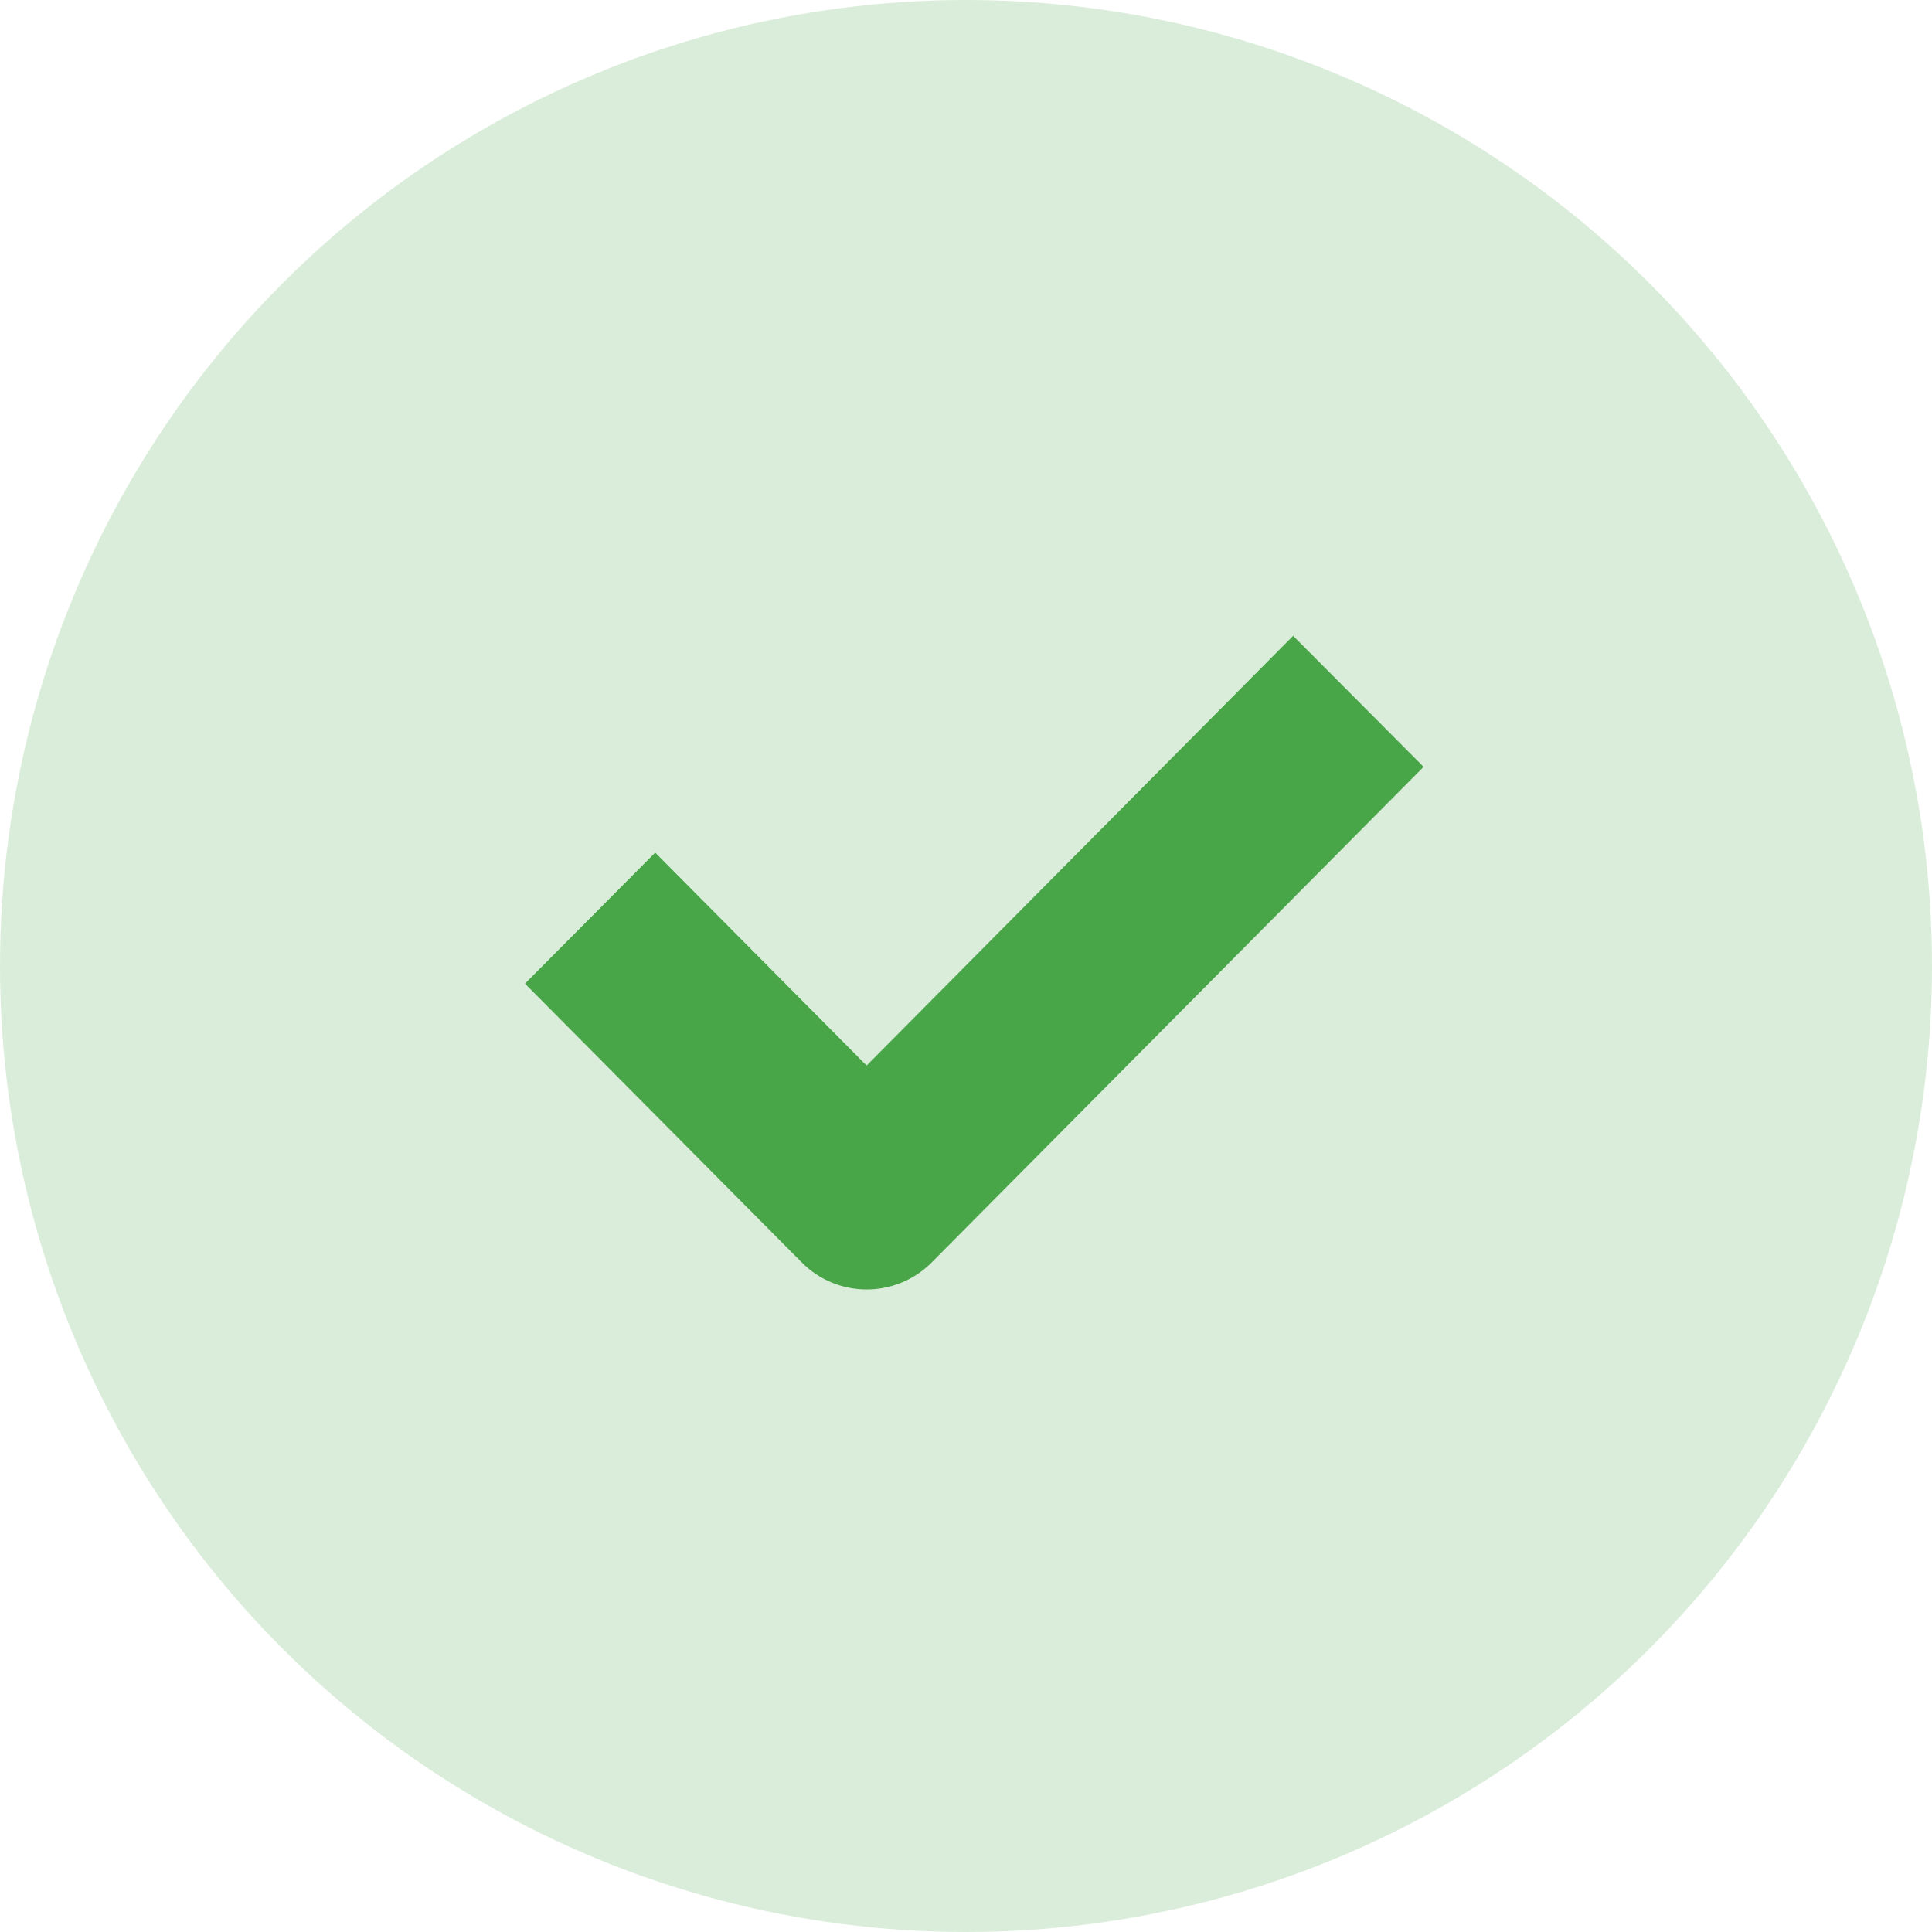
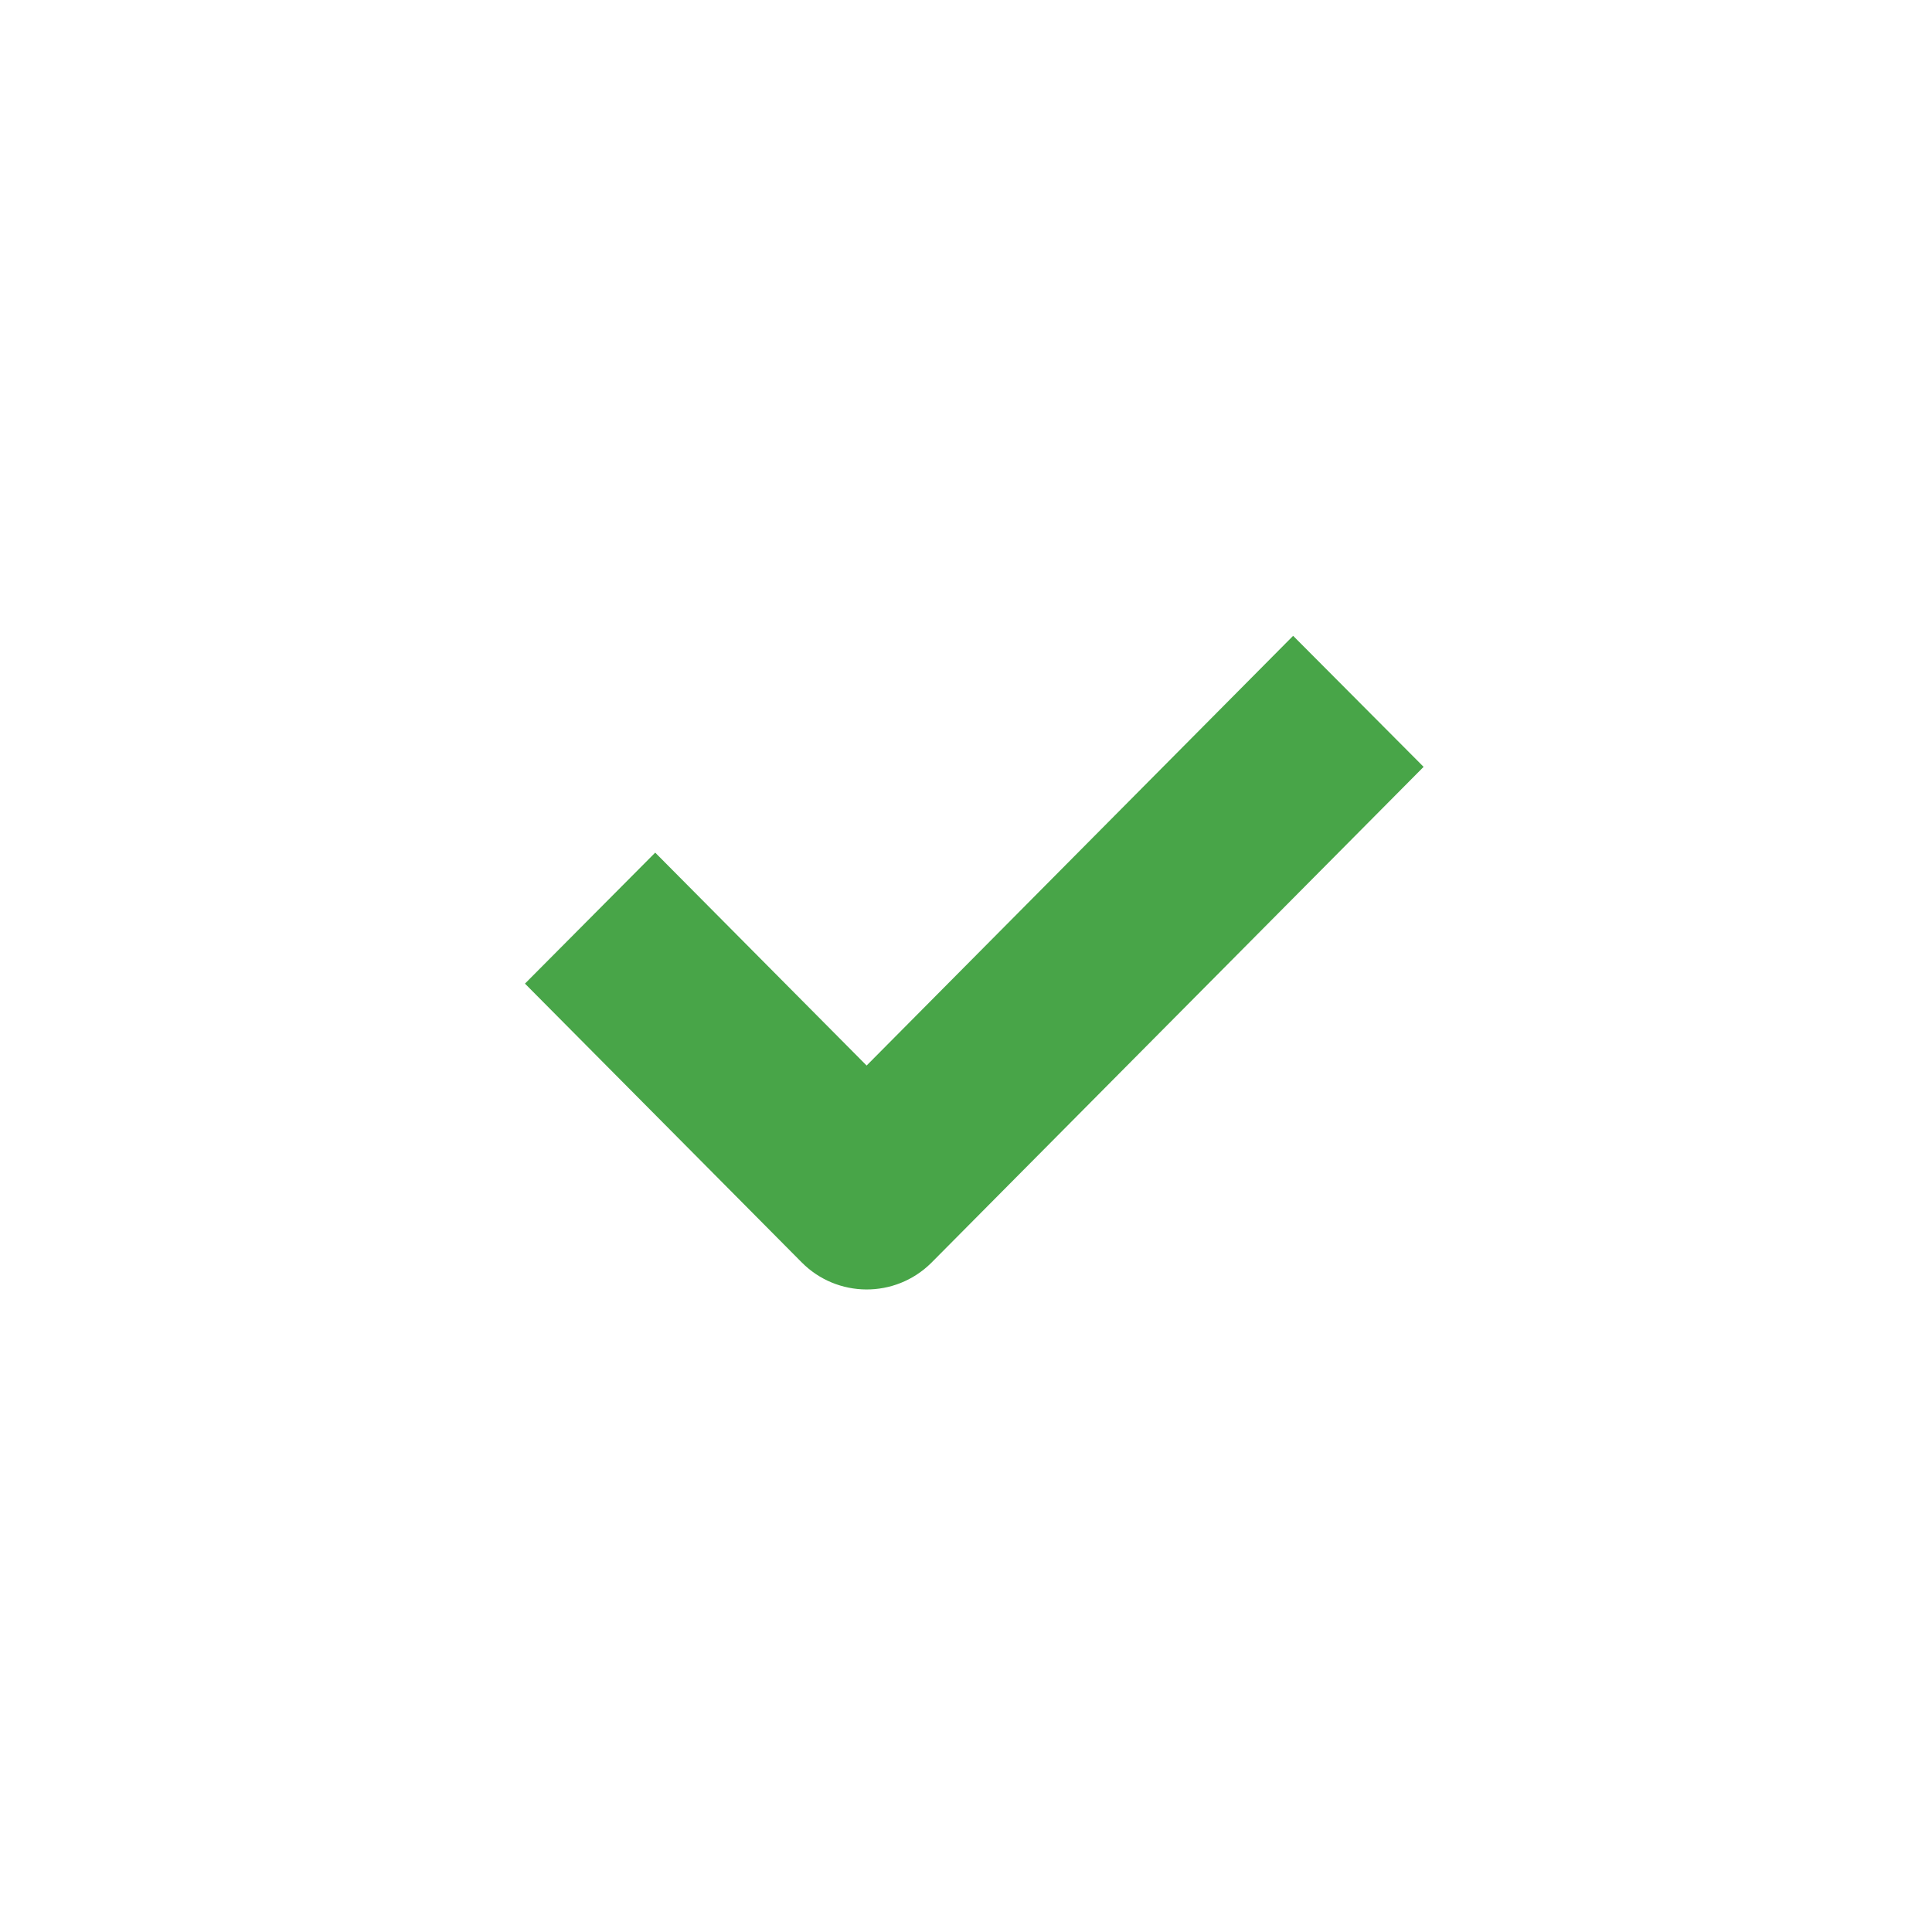
<svg xmlns="http://www.w3.org/2000/svg" version="1.1" id="icon" x="0px" y="0px" viewBox="0 0 50 50" style="enable-background:new 0 0 50 50;" xml:space="preserve">
  <style type="text/css">
	.st0{opacity:0.2;fill:#48A548;enable-background:new    ;}
	.st1{fill-rule:evenodd;clip-rule:evenodd;fill:#48A548;}
</style>
-   <circle class="st0" cx="25" cy="25" r="25" />
-   <path class="st1" d="M33.466,16.455L22.428,27.576l-5.471-5.51l-3.371,3.39l7.158,7.21l0,0  c0.92,0.932,2.421,0.941,3.353,0.021c0.007-0.007,0.014-0.014,0.021-0.021l12.725-12.82  L33.466,16.455z" />
+   <path class="st1" d="M33.466,16.455L22.428,27.576l-5.471-5.51l-3.371,3.39l7.158,7.21c0.92,0.932,2.421,0.941,3.353,0.021c0.007-0.007,0.014-0.014,0.021-0.021l12.725-12.82  L33.466,16.455z" />
</svg>